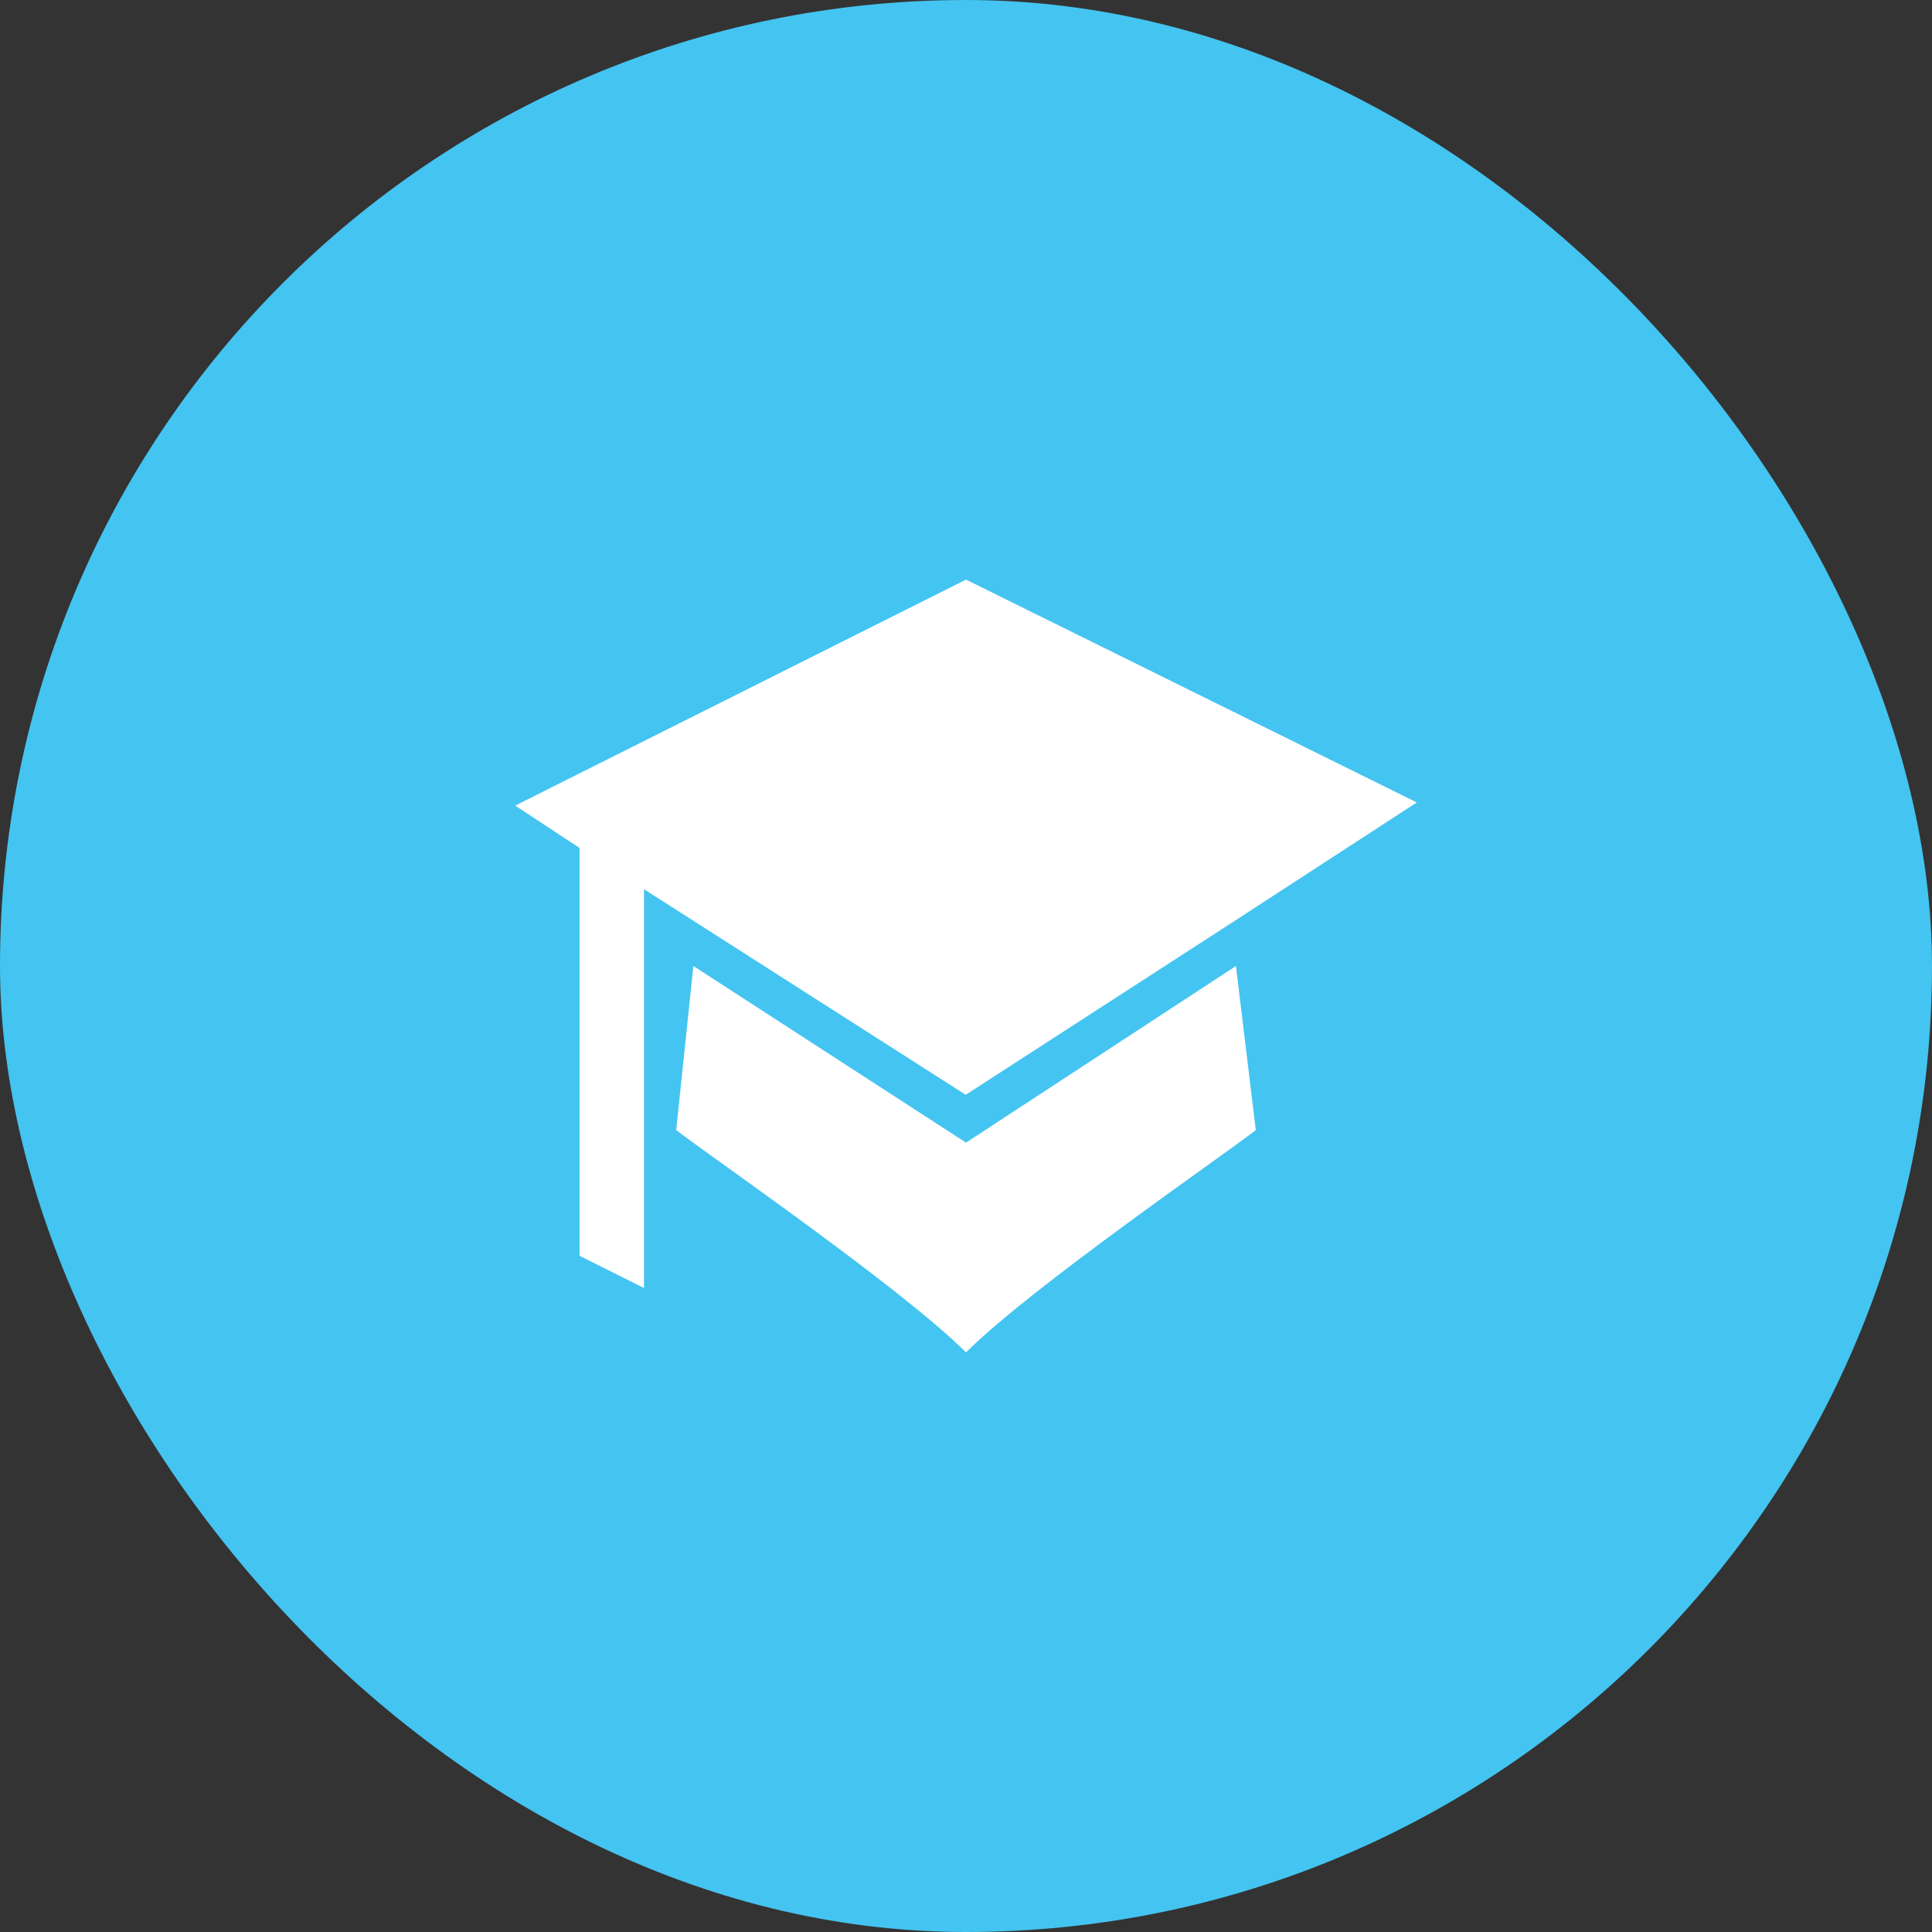
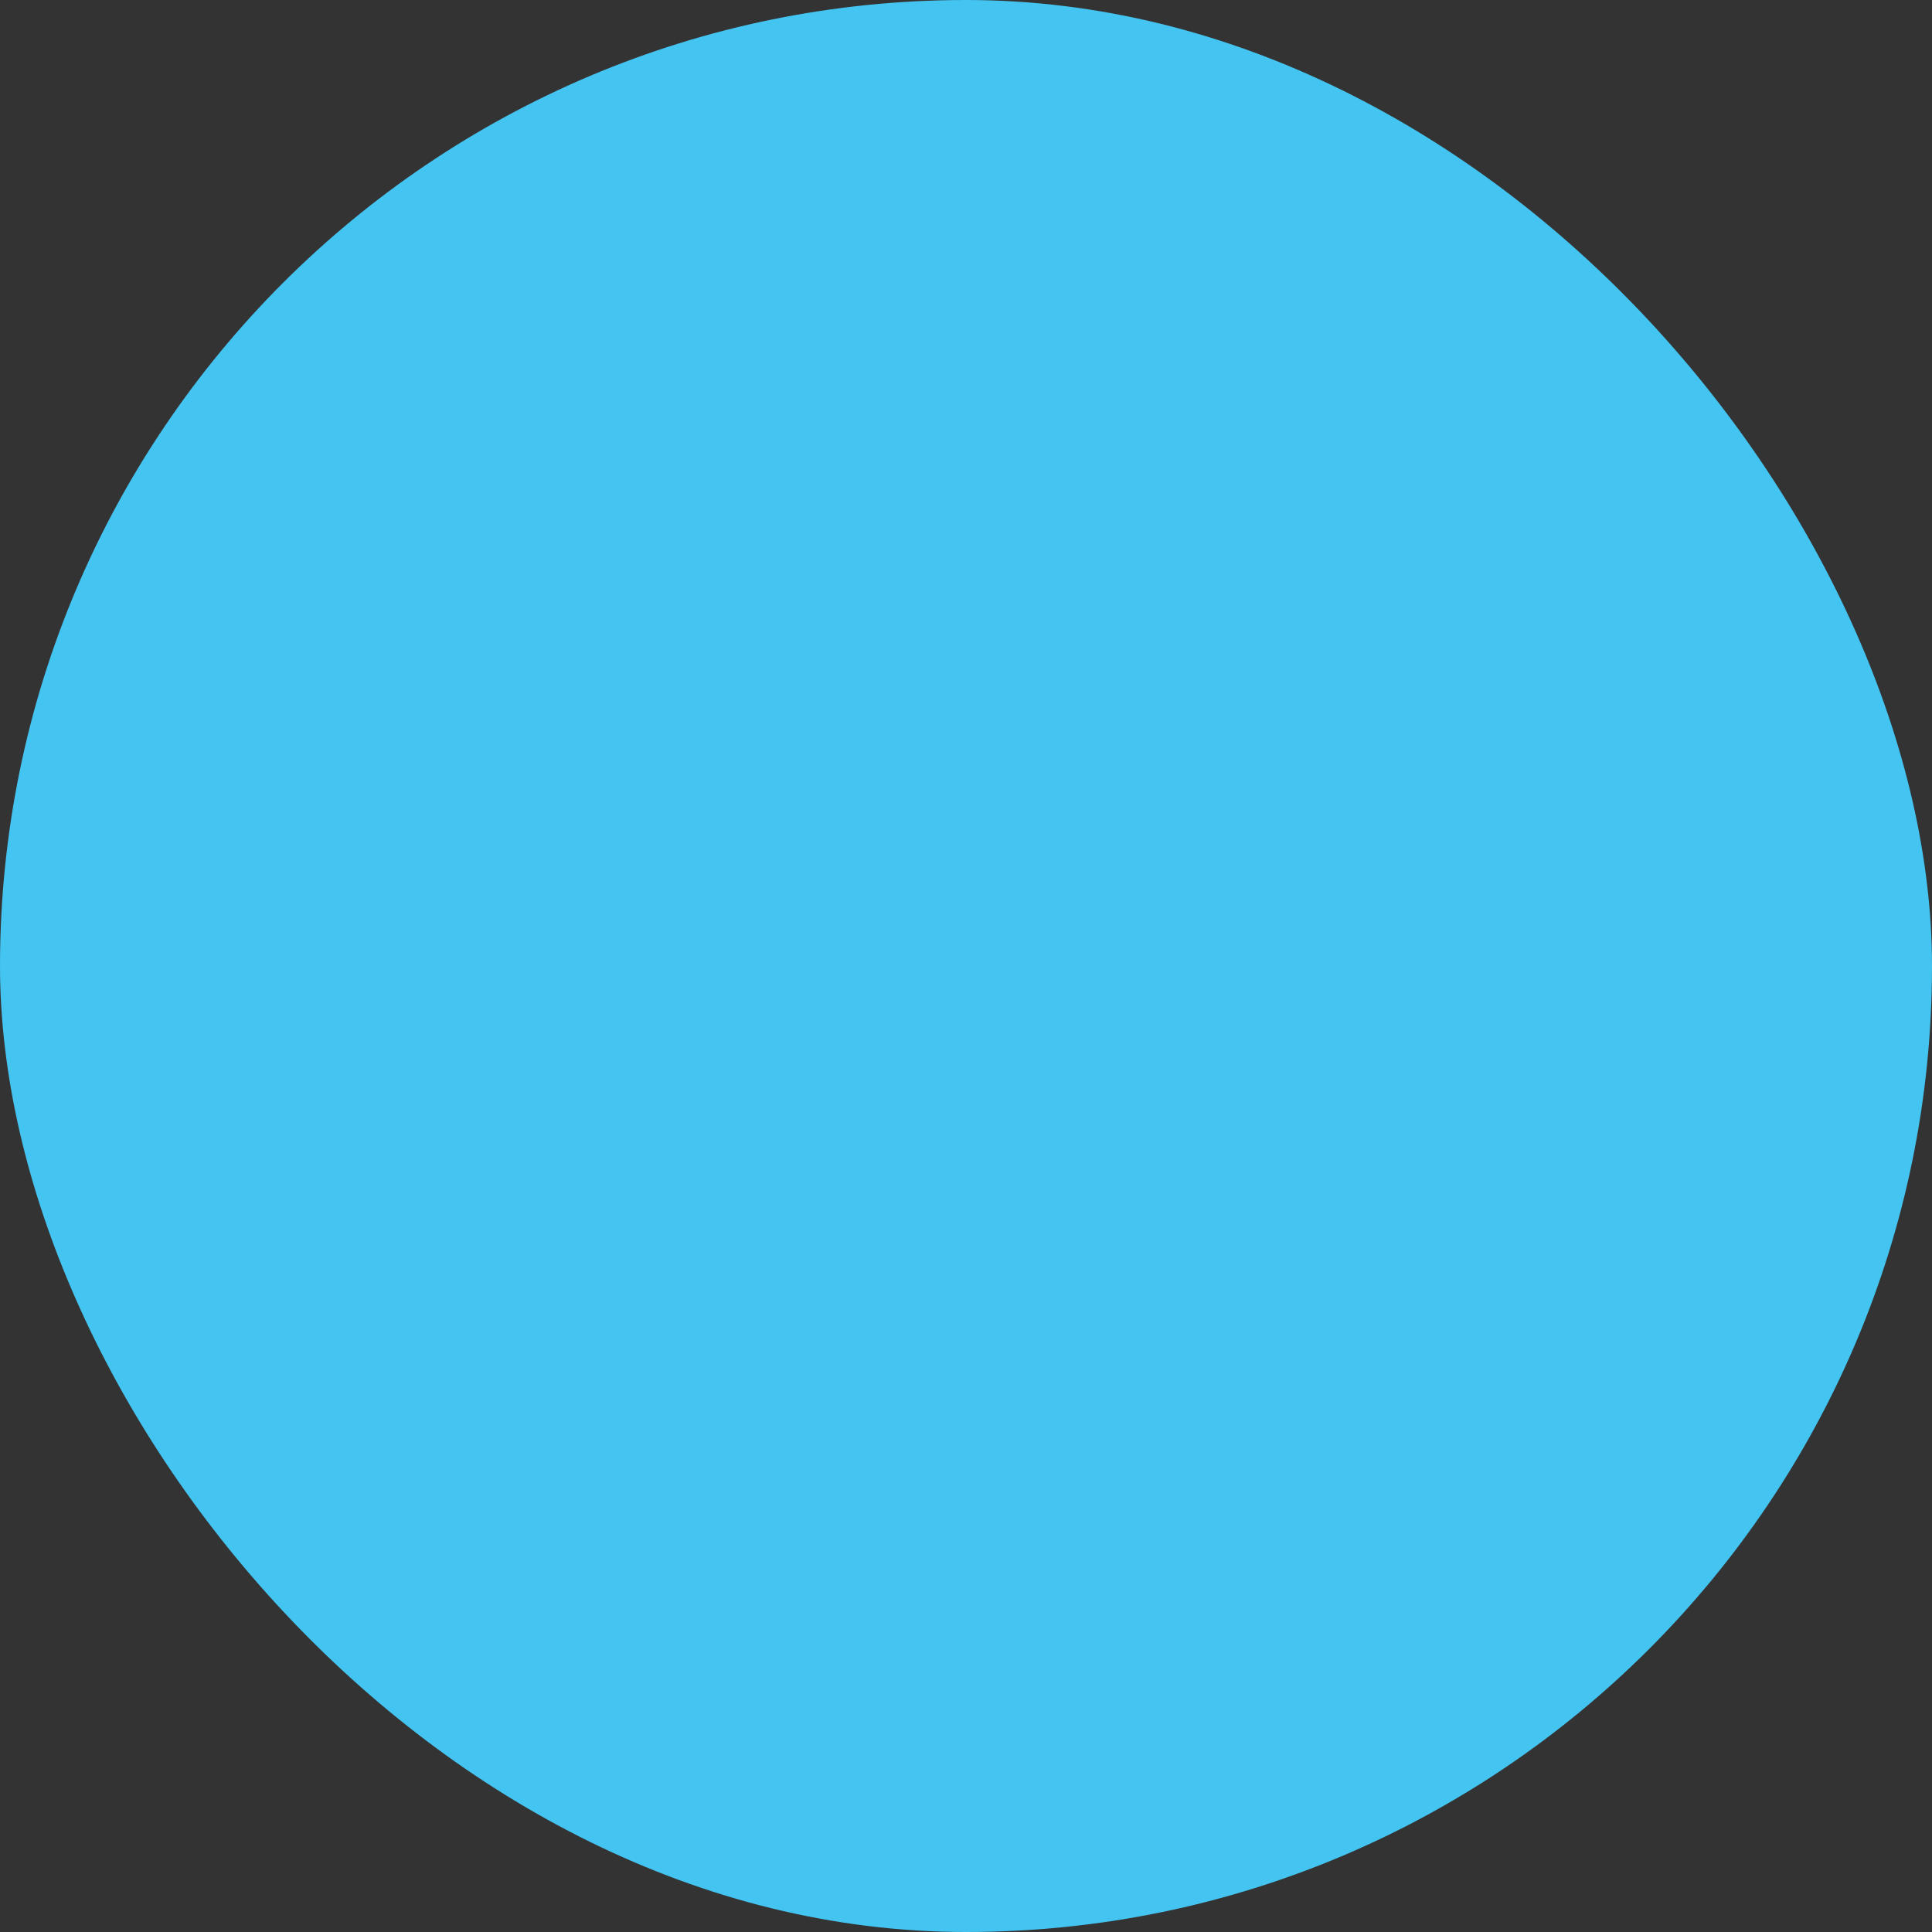
<svg xmlns="http://www.w3.org/2000/svg" width="90" height="90" viewBox="0 0 90 90" fill="none">
  <rect x="0" y="0" width="90" height="90" fill="#333333" stroke="none" />
  <rect width="90" height="90" rx="45" fill="#44C4F1" />
-   <path d="M45 27L24 37.528L27 39.503V58.5L30 60V41.423L44.986 51L57.375 42.989L66 37.381L45 27Z" fill="white" />
-   <path d="M57.575 45L45 53.228L32.3 45L31.5 52.643C33 53.811 42 60 45 63C48 60 57 53.815 58.5 52.646L57.575 45Z" fill="white" />
</svg>